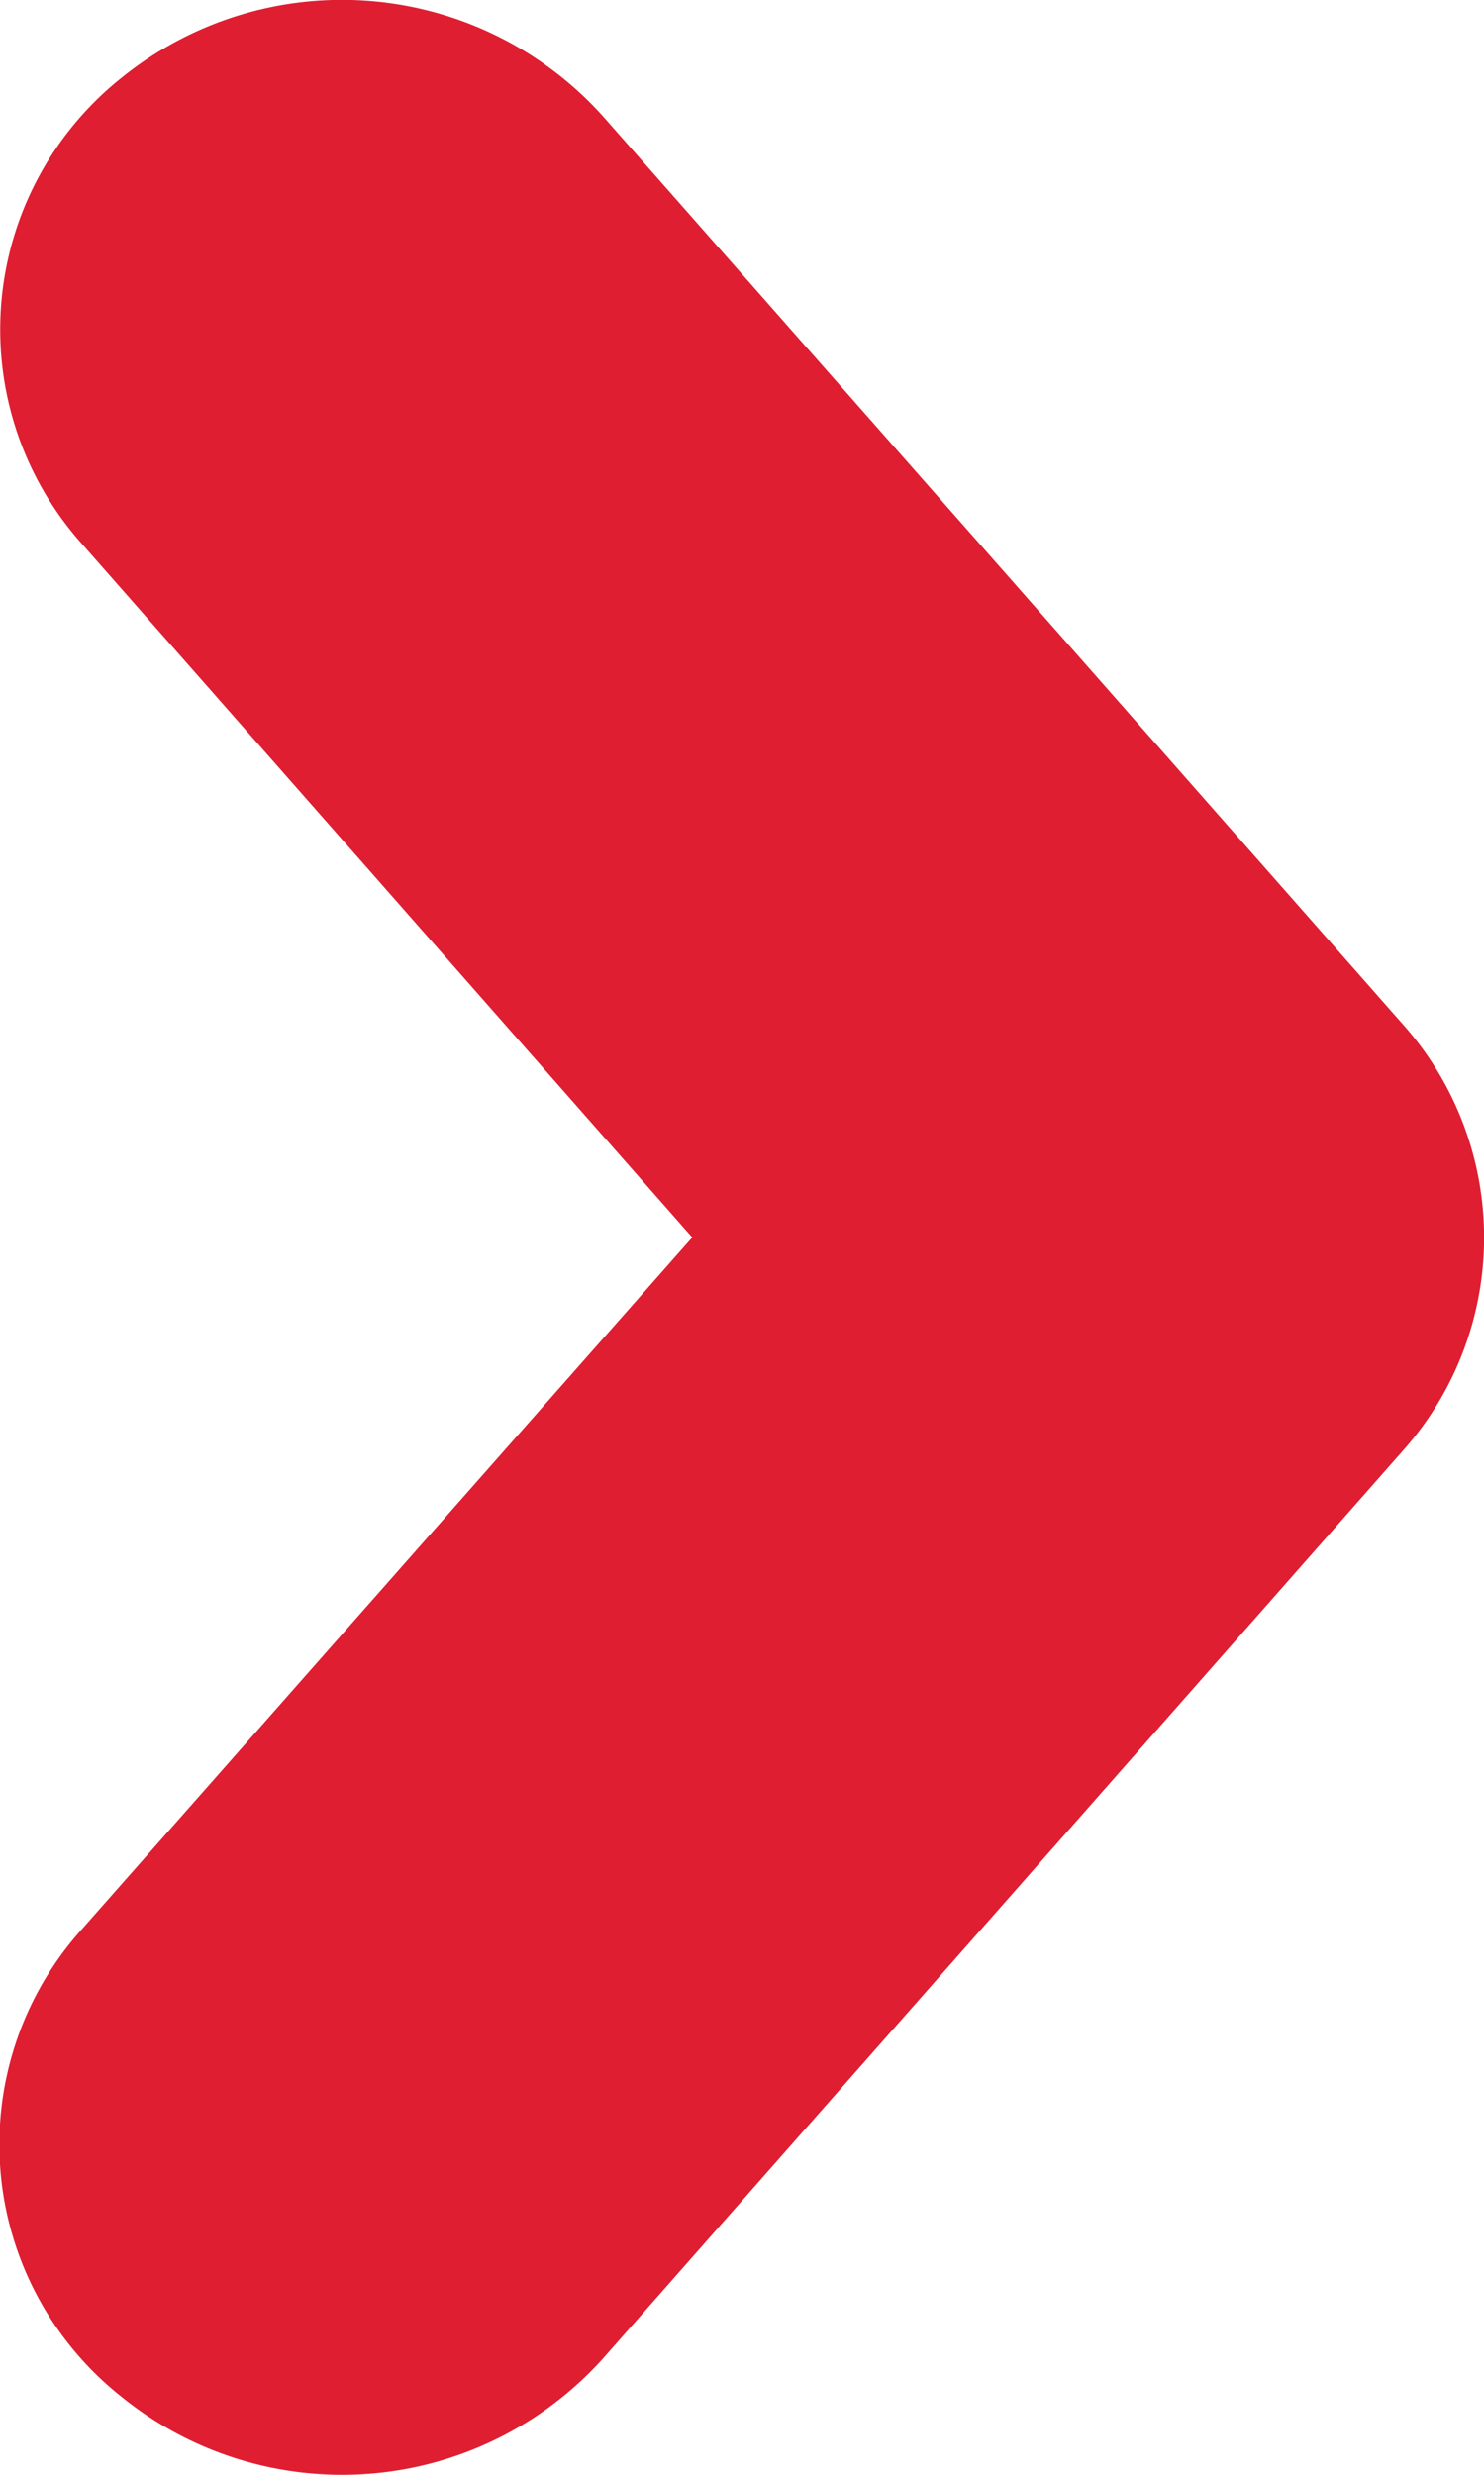
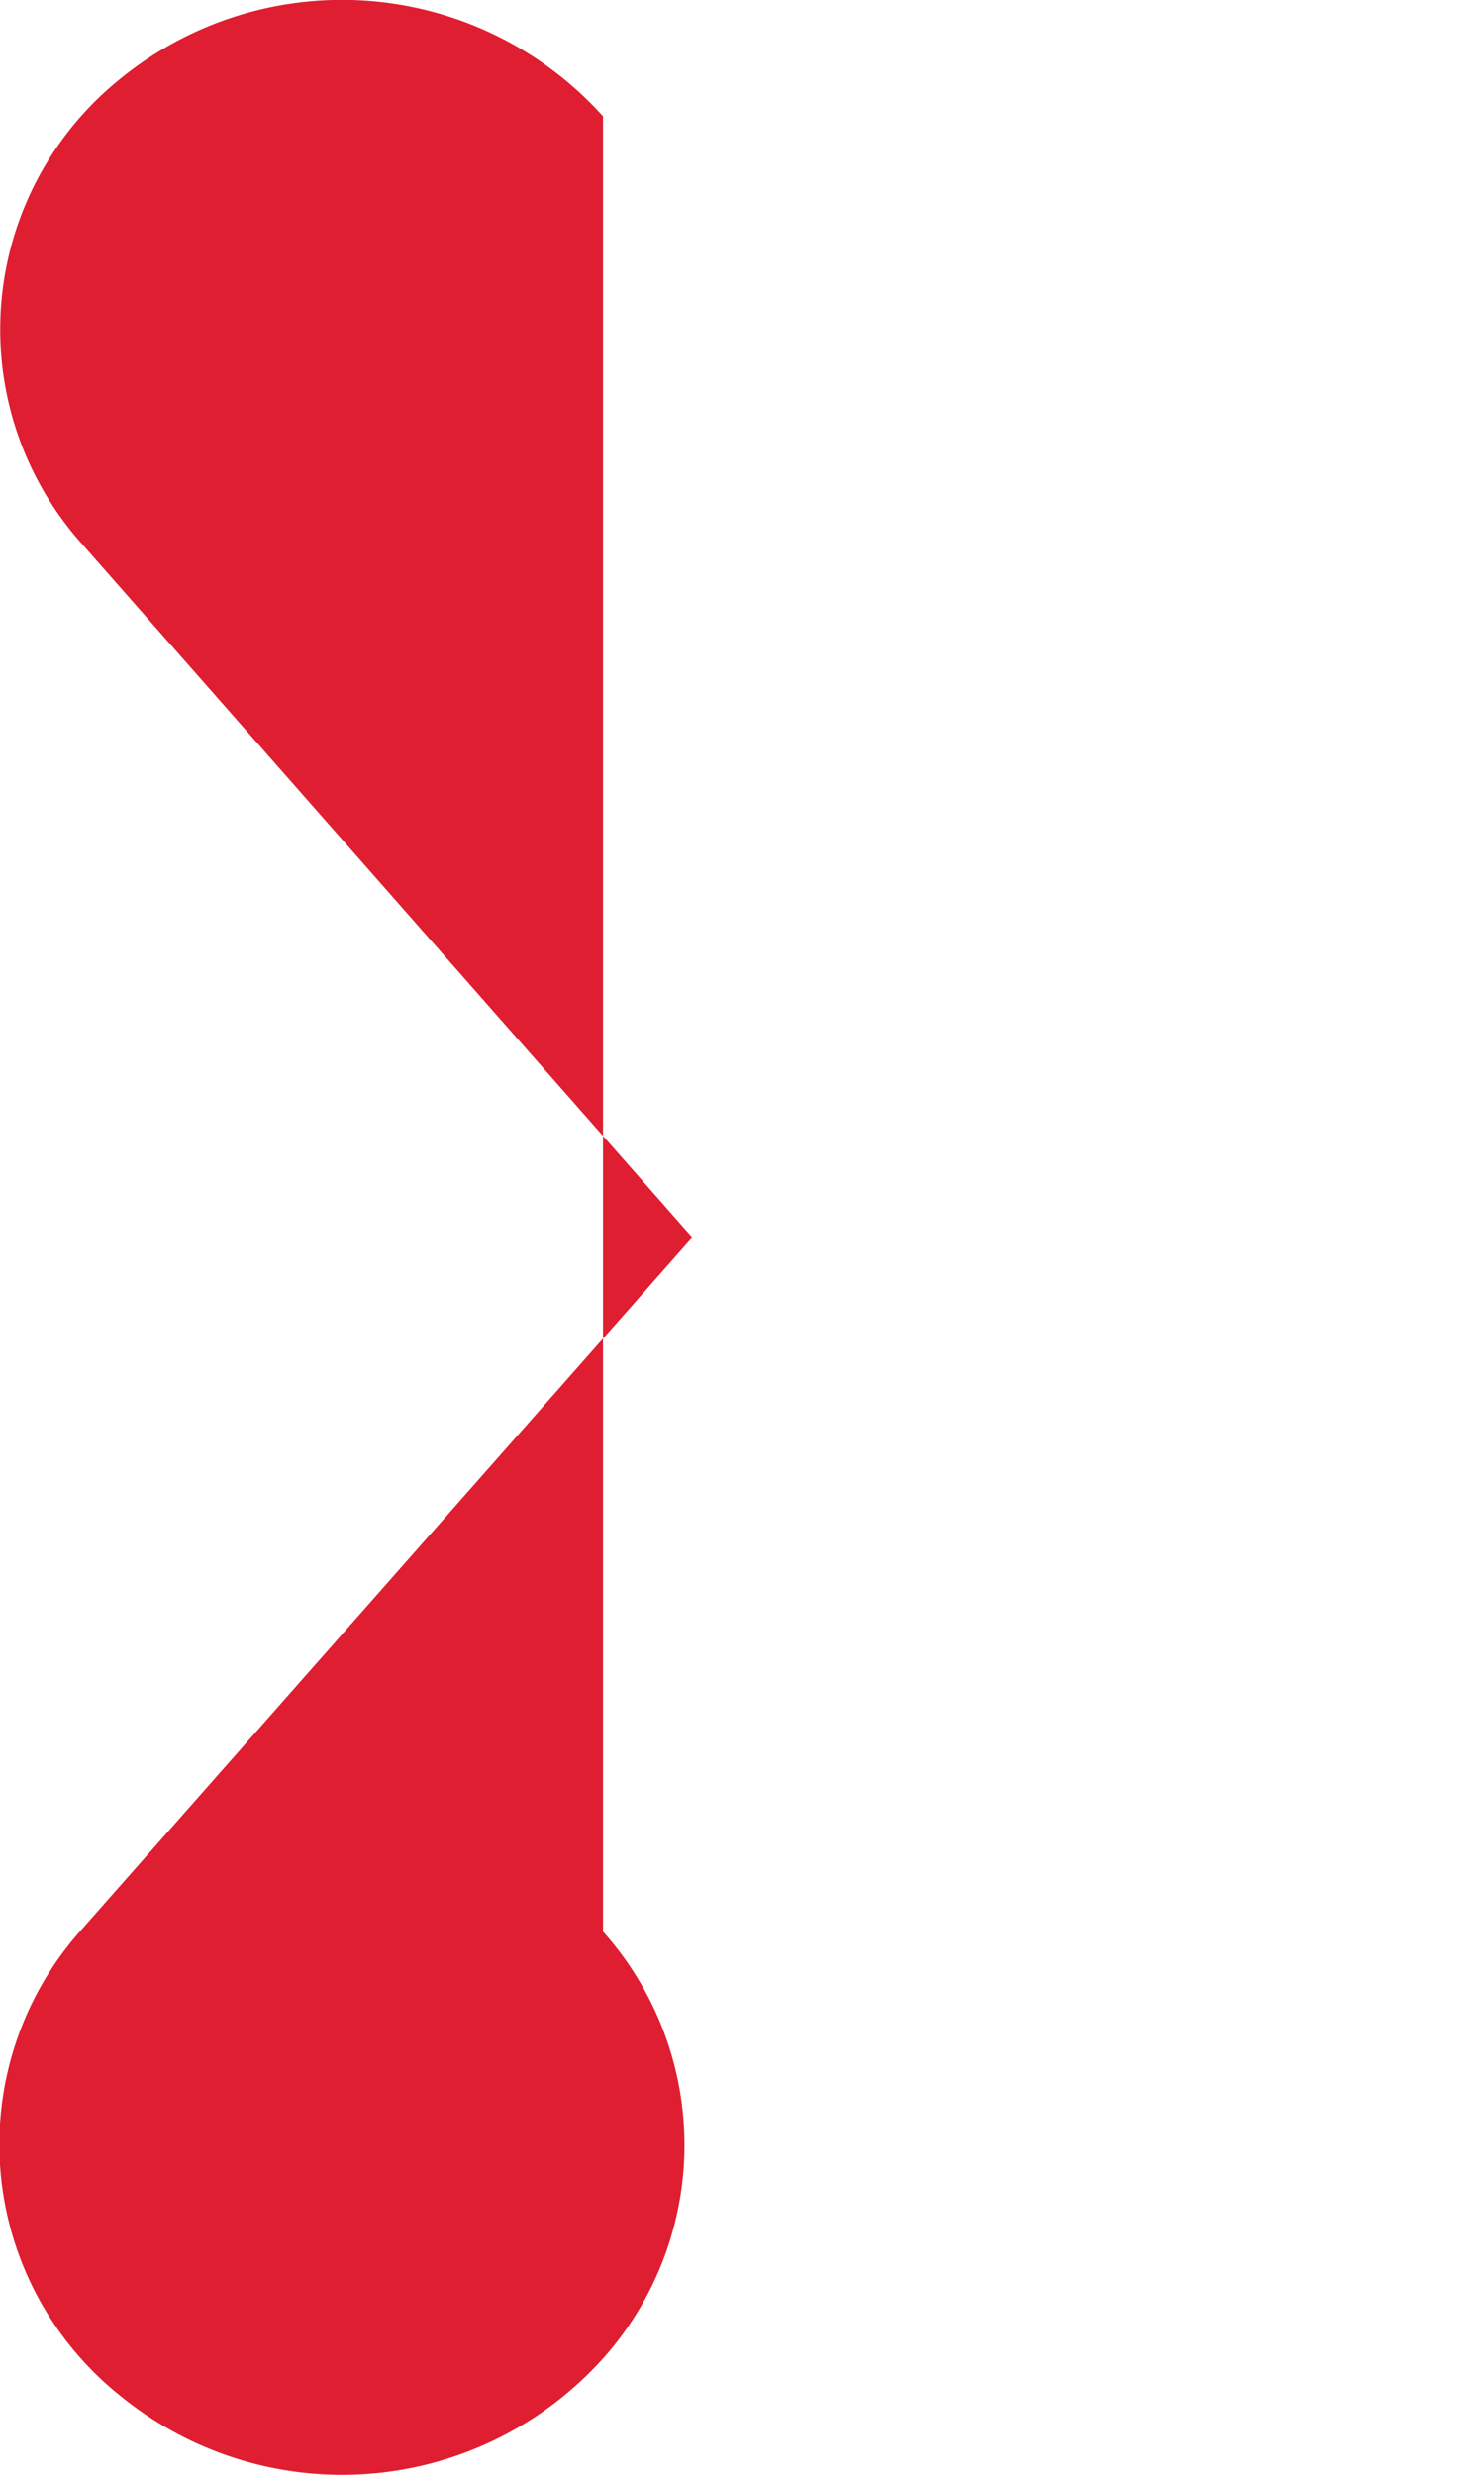
<svg xmlns="http://www.w3.org/2000/svg" width="6" height="10" viewBox="0 0 6 10">
-   <path id="blog-arrow" d="M9.835,5.51a1.419,1.419,0,0,0-.153-1.949L6.015.328a1.294,1.294,0,0,0-1.725,0L.622,3.561A1.419,1.419,0,0,0,.469,5.511a1.3,1.3,0,0,0,1.878.159L5.152,3.2l2.8,2.472A1.3,1.3,0,0,0,9.835,5.51Z" transform="translate(5.999 -0.152) rotate(90)" fill="#df1e31" />
+   <path id="blog-arrow" d="M9.835,5.51a1.419,1.419,0,0,0-.153-1.949a1.294,1.294,0,0,0-1.725,0L.622,3.561A1.419,1.419,0,0,0,.469,5.511a1.3,1.3,0,0,0,1.878.159L5.152,3.2l2.8,2.472A1.3,1.3,0,0,0,9.835,5.51Z" transform="translate(5.999 -0.152) rotate(90)" fill="#df1e31" />
</svg>